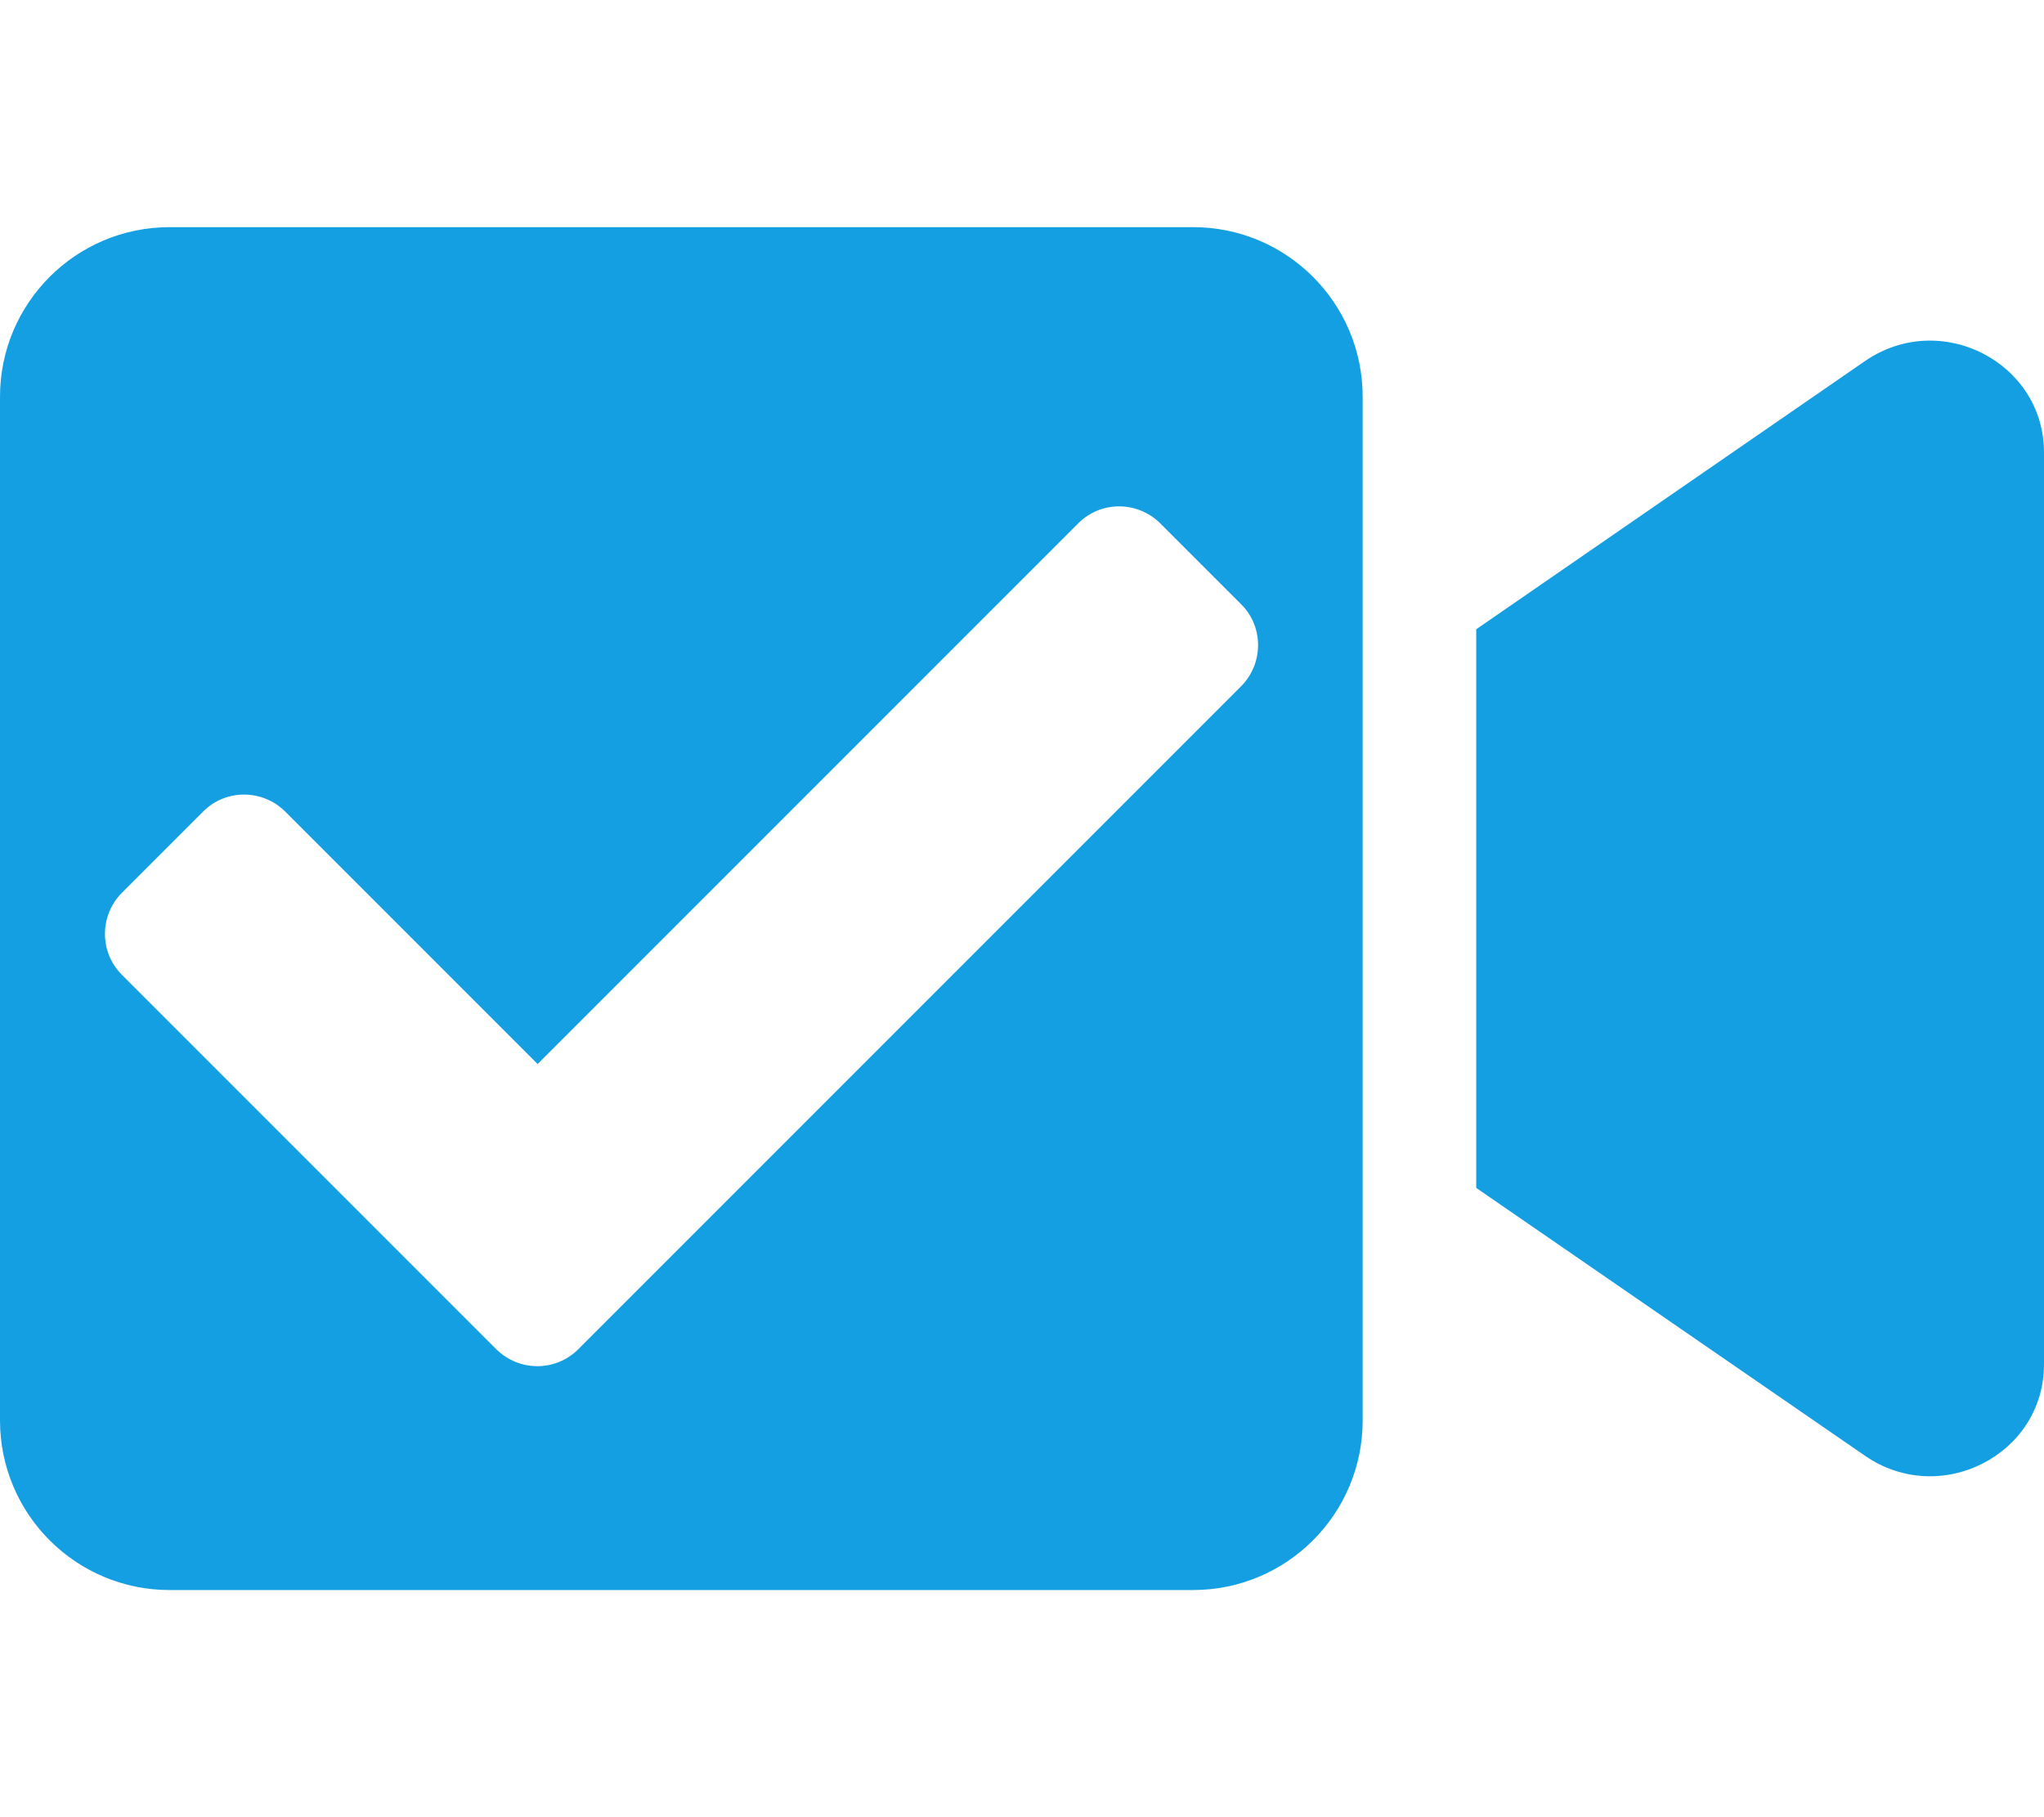
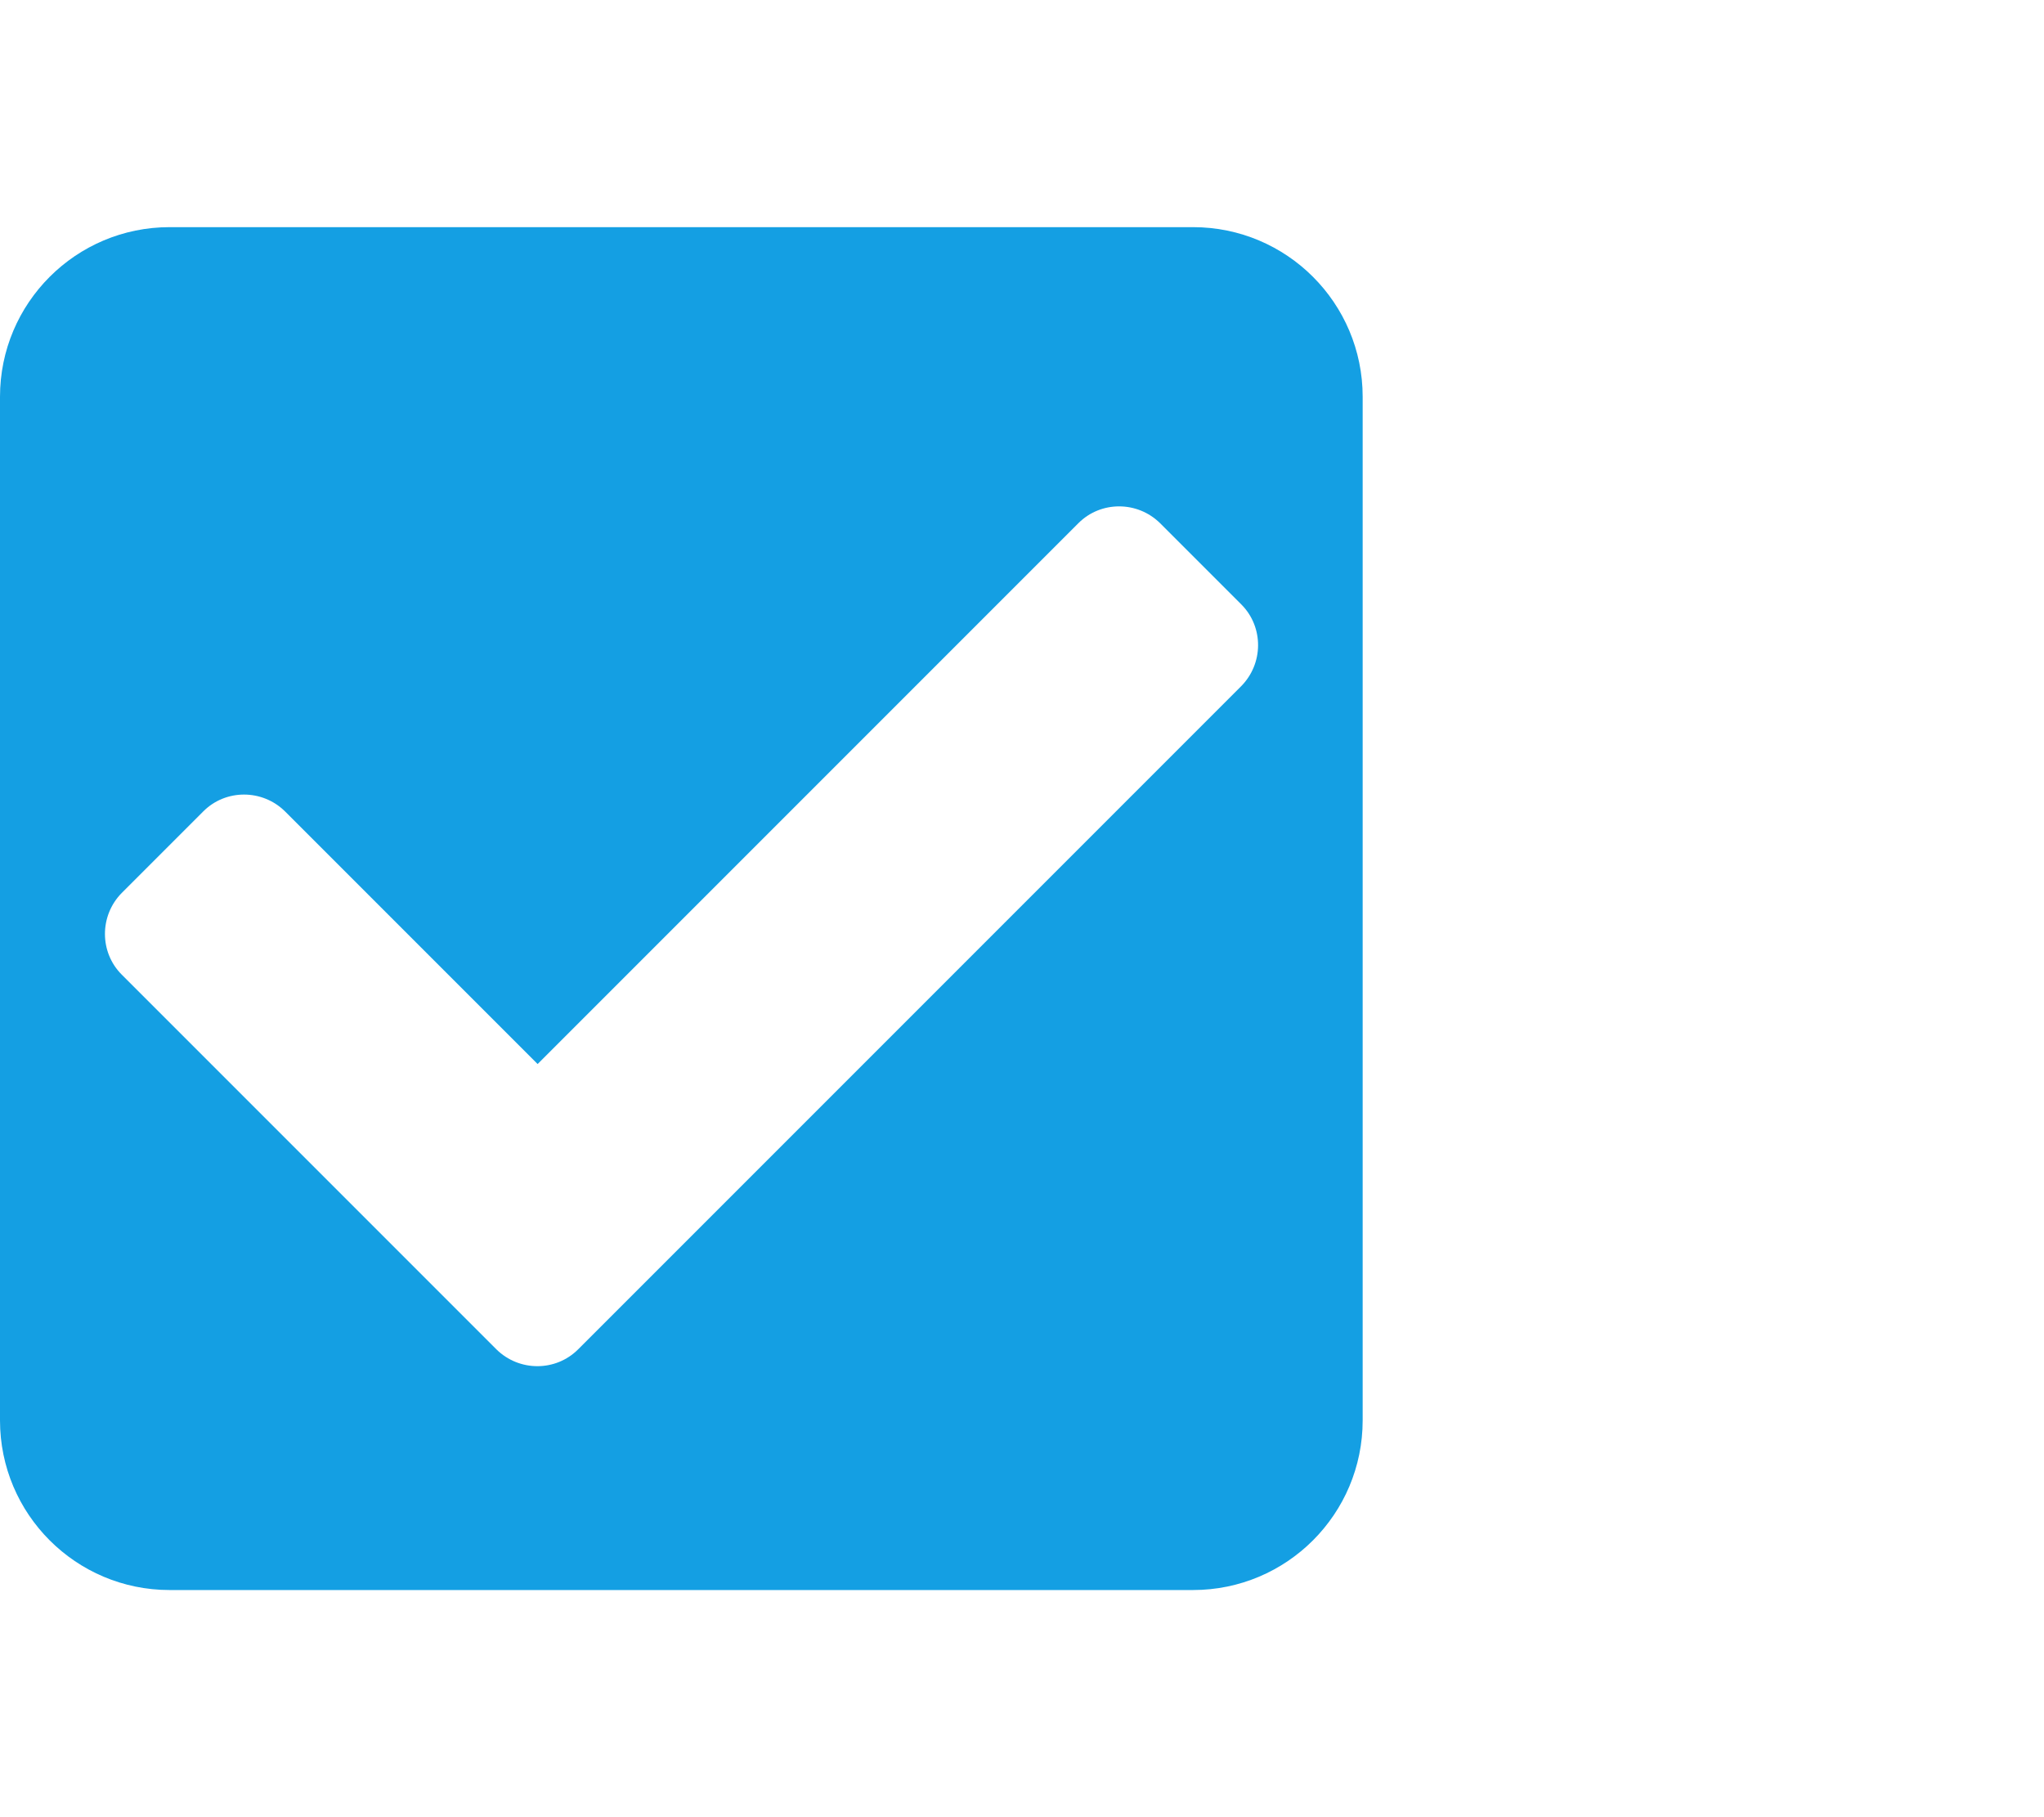
<svg xmlns="http://www.w3.org/2000/svg" version="1.1" id="Ebene_1" focusable="false" x="0px" y="0px" viewBox="0 0 576 512" style="enable-background:new 0 0 576 512;" xml:space="preserve">
  <style type="text/css">
	.st0{fill:#149FE3;}
</style>
  <g>
    <path class="st0" d="M336.2,64H47.8C21.4,64,0,85.4,0,111.8v288.4C0,426.6,21.4,448,47.8,448h288.4c26.4,0,47.8-21.4,47.8-47.8   V111.8C384,85.4,362.6,64,336.2,64z M349.7,193.4L162.9,380.2c-6.3,6.3-16.6,6.3-23,0L34.3,274.6c-6.3-6.3-6.3-16.6,0-23l23-23   c6.3-6.3,16.6-6.3,23,0l71.2,71.2l152.4-152.4c6.3-6.3,16.6-6.3,23,0l23,23C356.1,176.7,356.1,187,349.7,193.4z" />
-     <path class="st0" d="M525.6,101.7L416,177.3v157.4l109.6,75.5c21.2,14.6,50.4-0.3,50.4-25.8V127.5   C576,102.1,546.9,87.1,525.6,101.7z" />
  </g>
</svg>